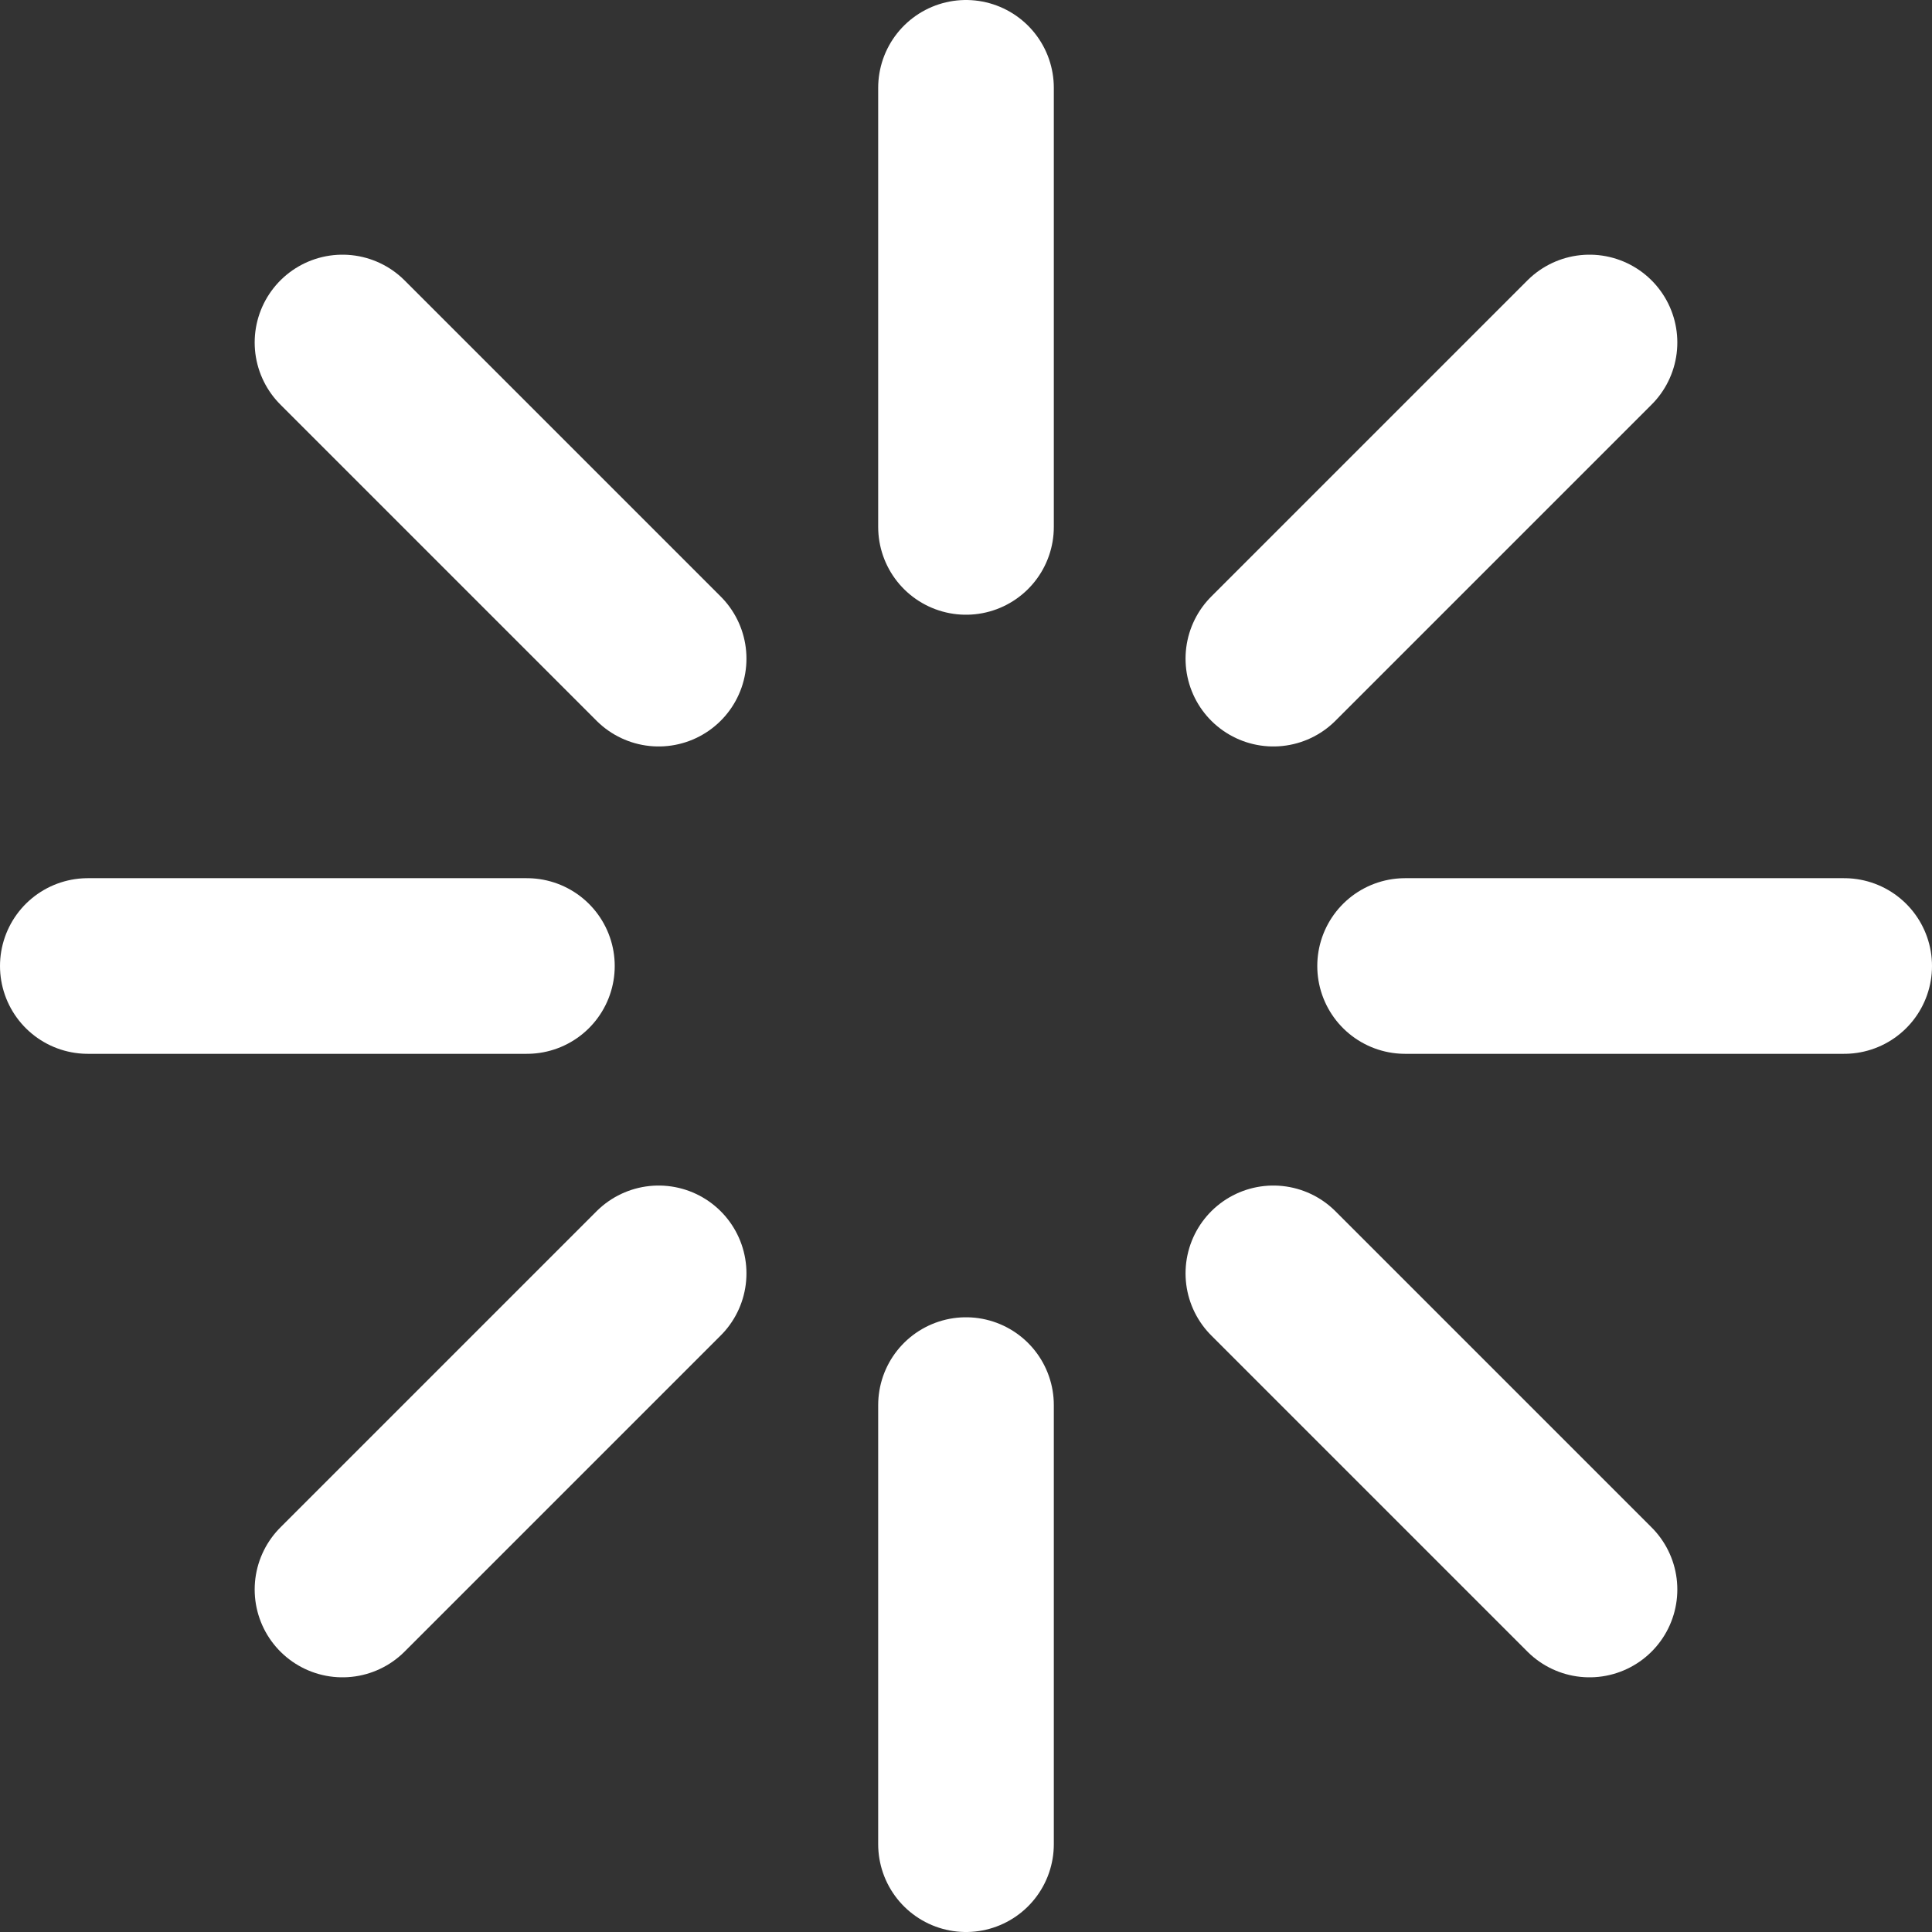
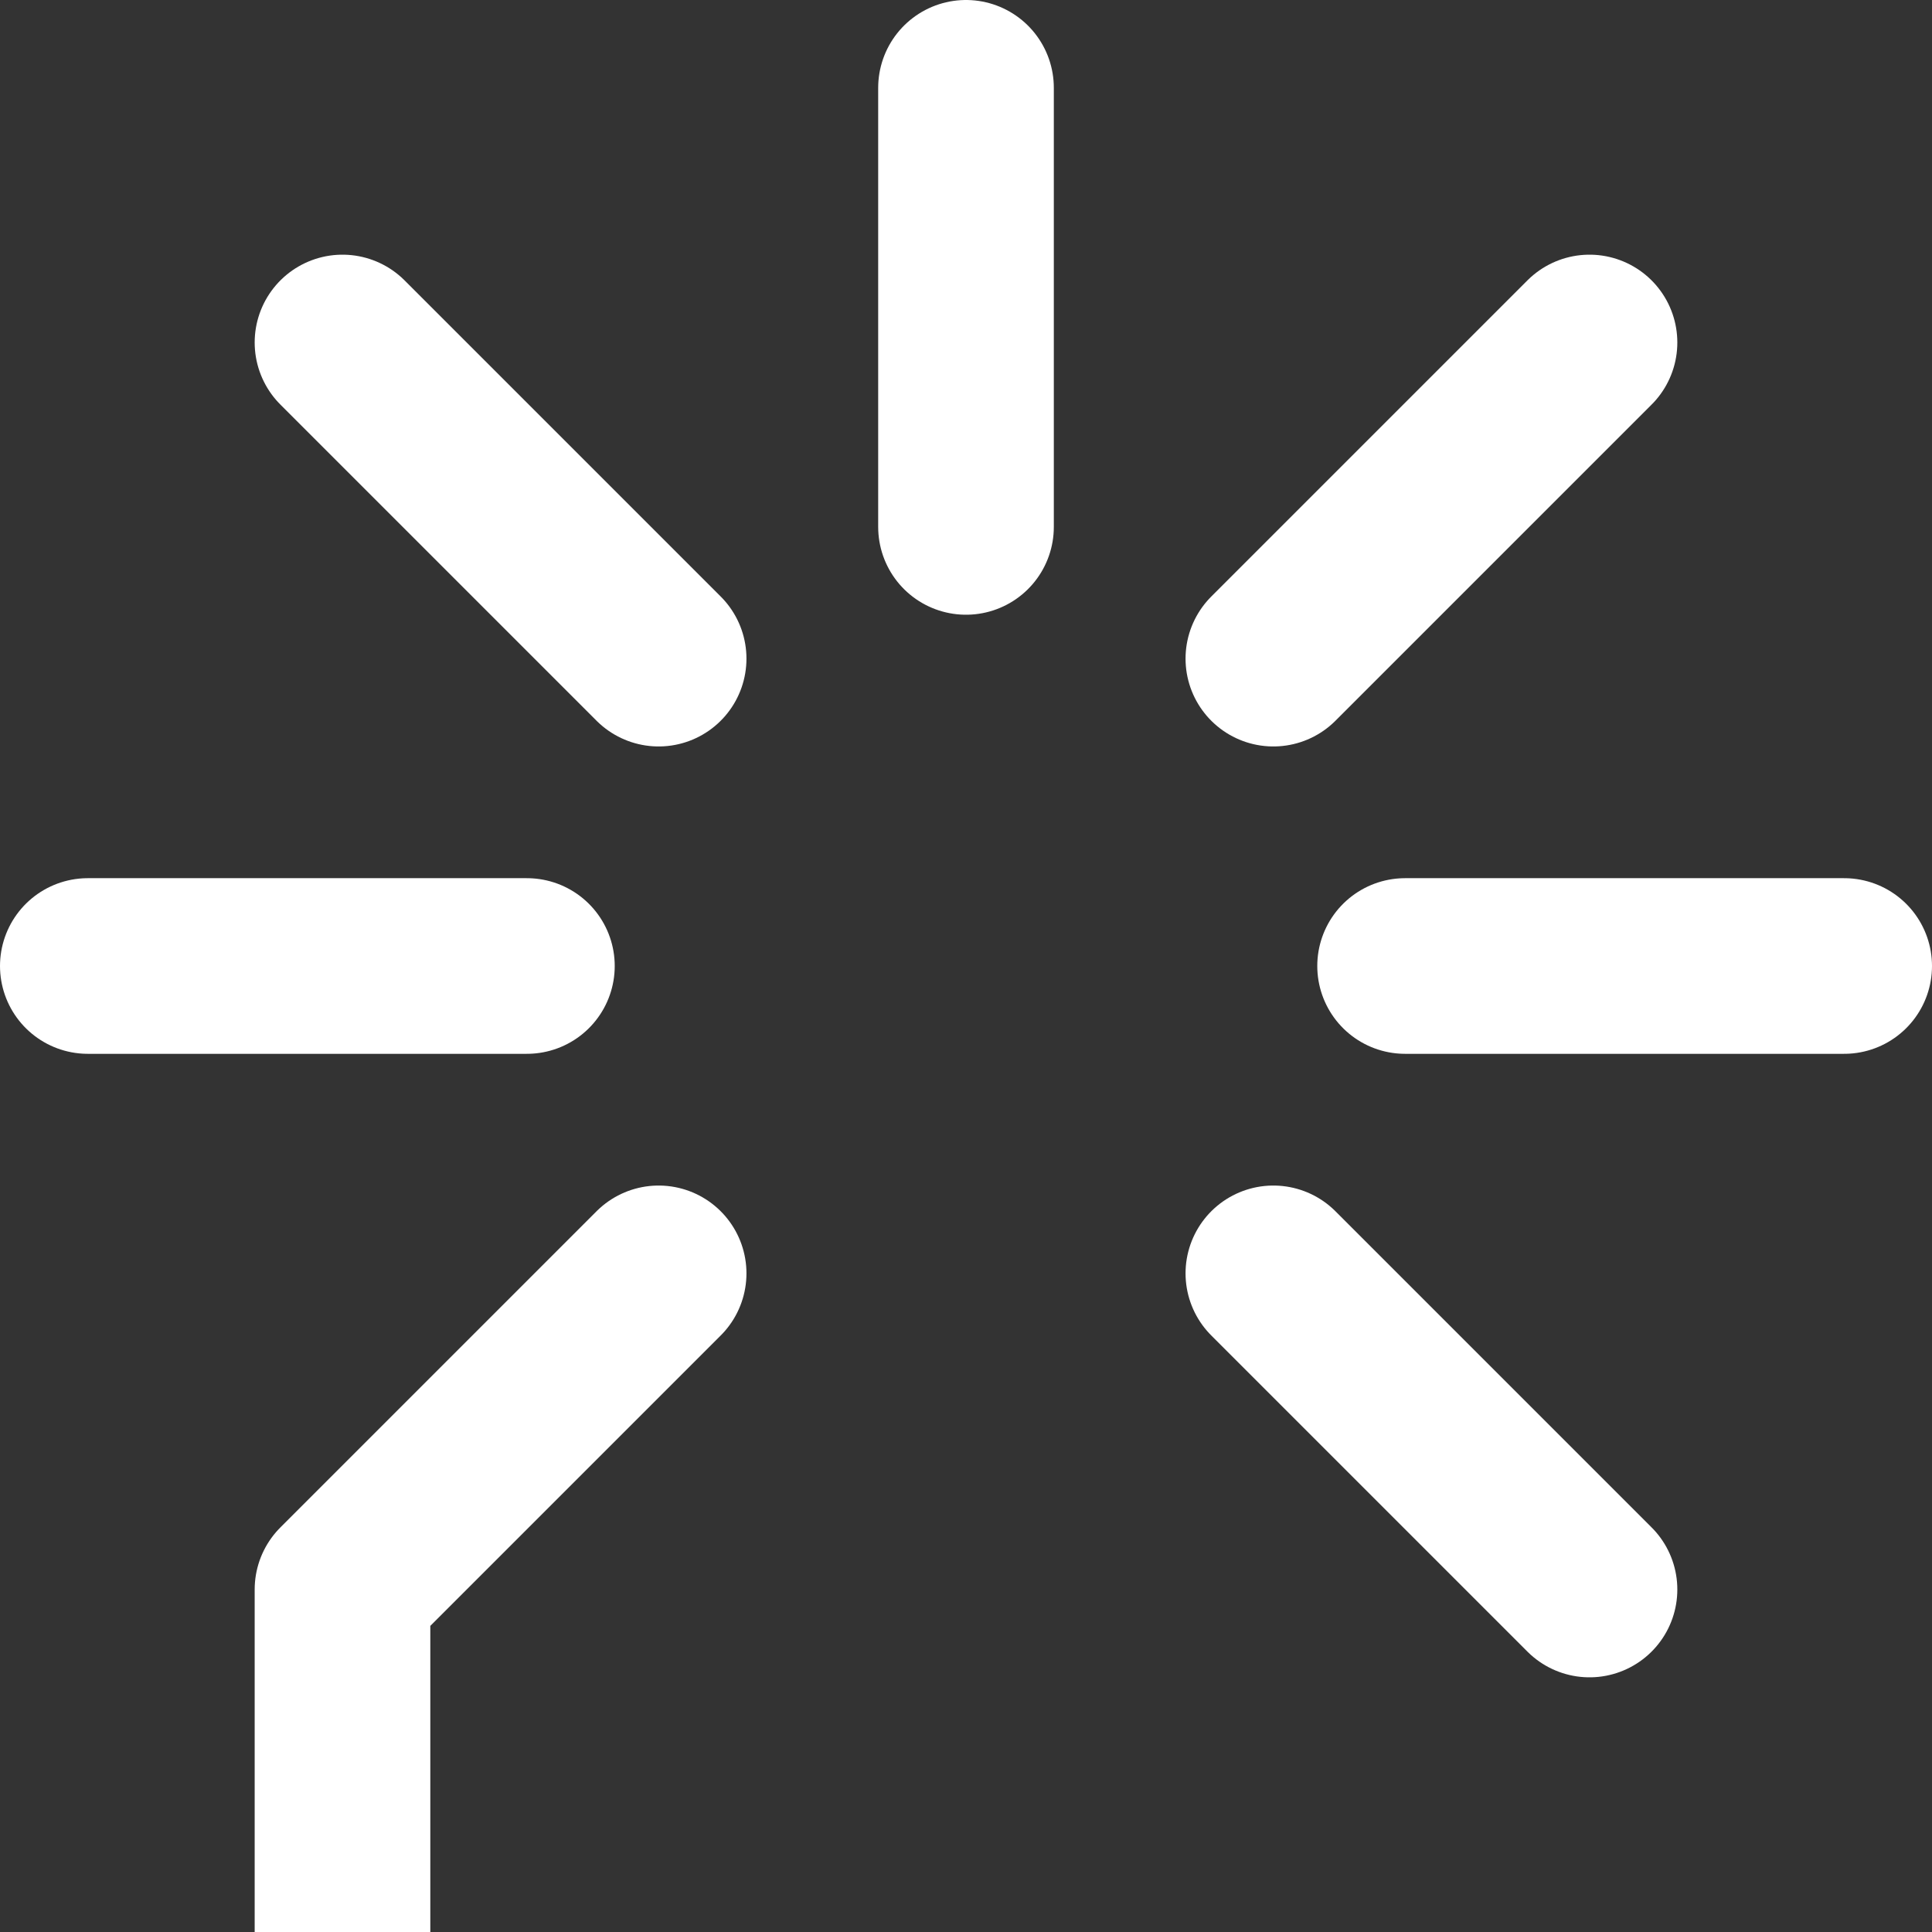
<svg xmlns="http://www.w3.org/2000/svg" id="Layer_2" viewBox="0 0 22 22">
  <rect x="0" y="0" width="22" height="22" fill="#333333" stroke="none" />
  <style>
    .st0{fill:none;stroke:#fff;stroke-width:2;stroke-linecap:round;stroke-linejoin:round;stroke-miterlimit:10}
  </style>
-   <path class="st0" d="M11 6V1M7.5 7.5L3.9 3.9M6 11H1M7.5 14.5l-3.6 3.6M11 16v5M14.5 14.5l3.6 3.6M16 11h5M14.5 7.5l3.6-3.6" />
+   <path class="st0" d="M11 6V1M7.5 7.5L3.9 3.9M6 11H1M7.5 14.5l-3.6 3.6v5M14.5 14.5l3.6 3.6M16 11h5M14.5 7.5l3.6-3.6" />
</svg>